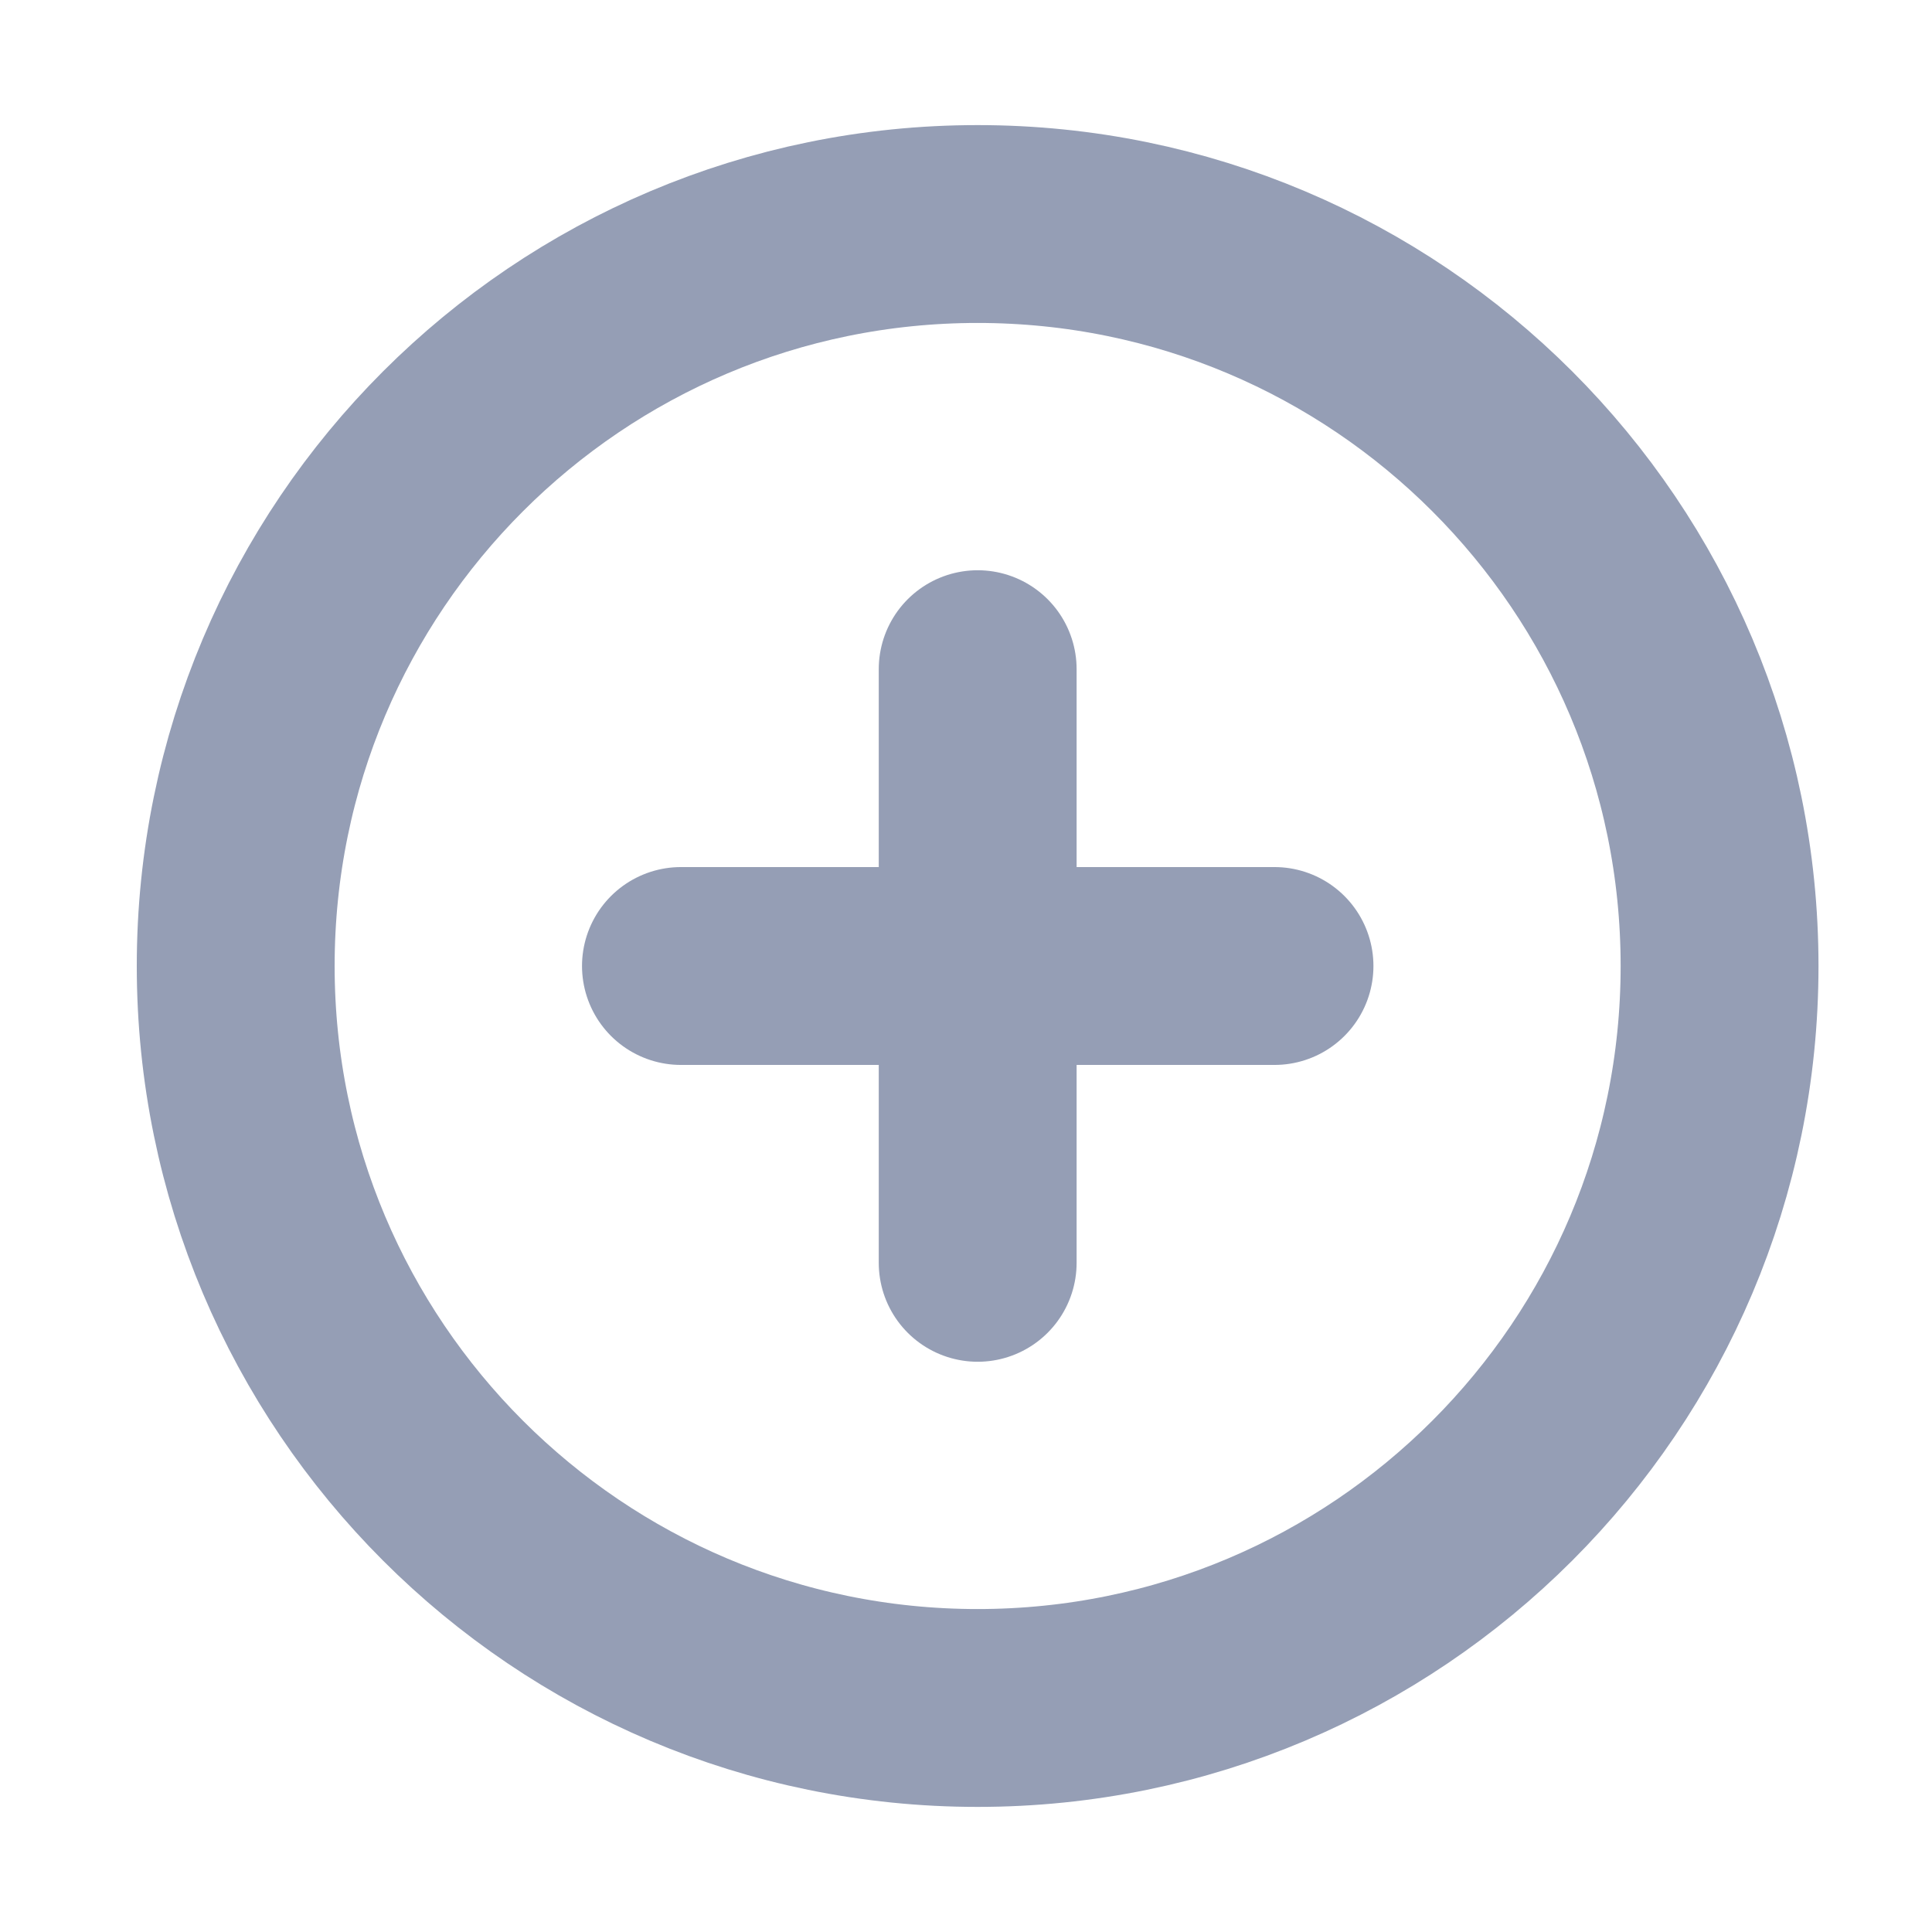
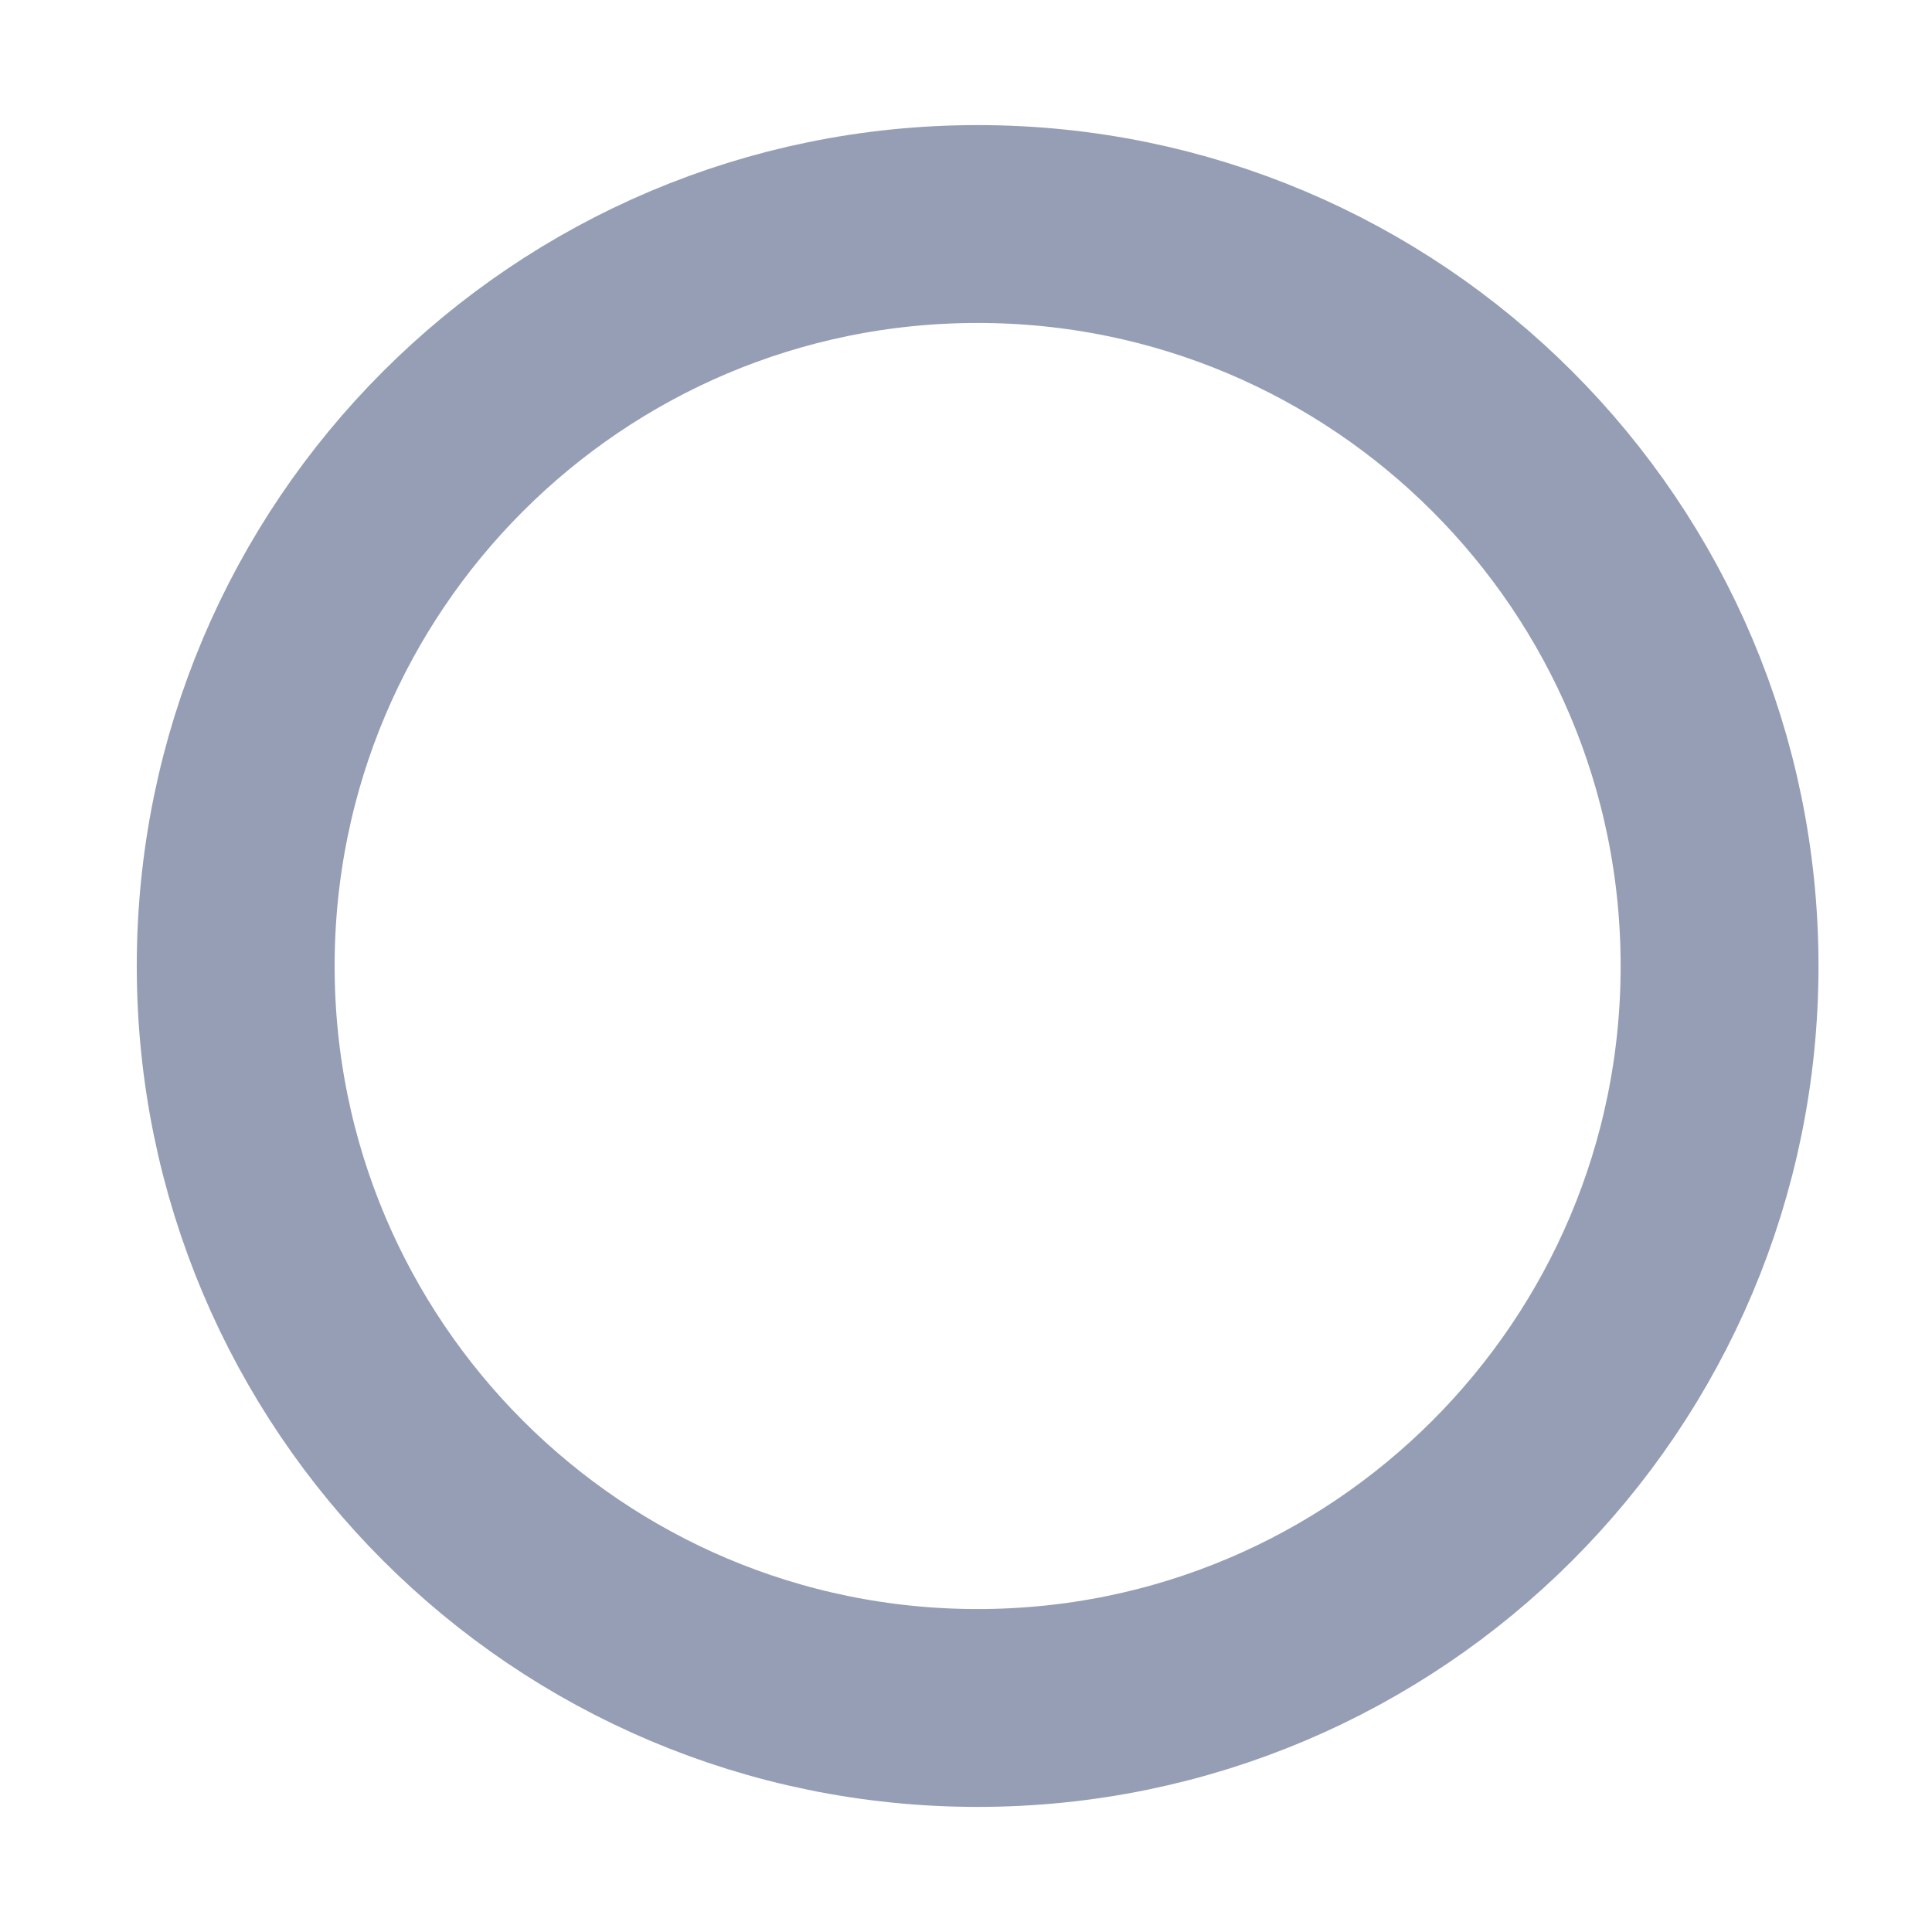
<svg xmlns="http://www.w3.org/2000/svg" width="22" height="22" viewBox="0 0 22 22" fill="none">
  <g opacity="0.8">
-     <path d="M11.133 11H7.754H11.133Z" fill="#7A86A2" />
-     <path d="M11.133 7.62V11M11.133 11V14.38M11.133 11H14.513M11.133 11H7.754" stroke="#7A86A2" stroke-width="2.253" stroke-linecap="round" />
    <path d="M11.132 19.449C15.799 19.449 19.581 15.666 19.581 11C19.581 6.334 15.799 2.551 11.132 2.551C6.466 2.551 2.684 6.334 2.684 11C2.684 15.666 6.466 19.449 11.132 19.449Z" stroke="#7A86A2" stroke-width="2.253" />
  </g>
</svg>